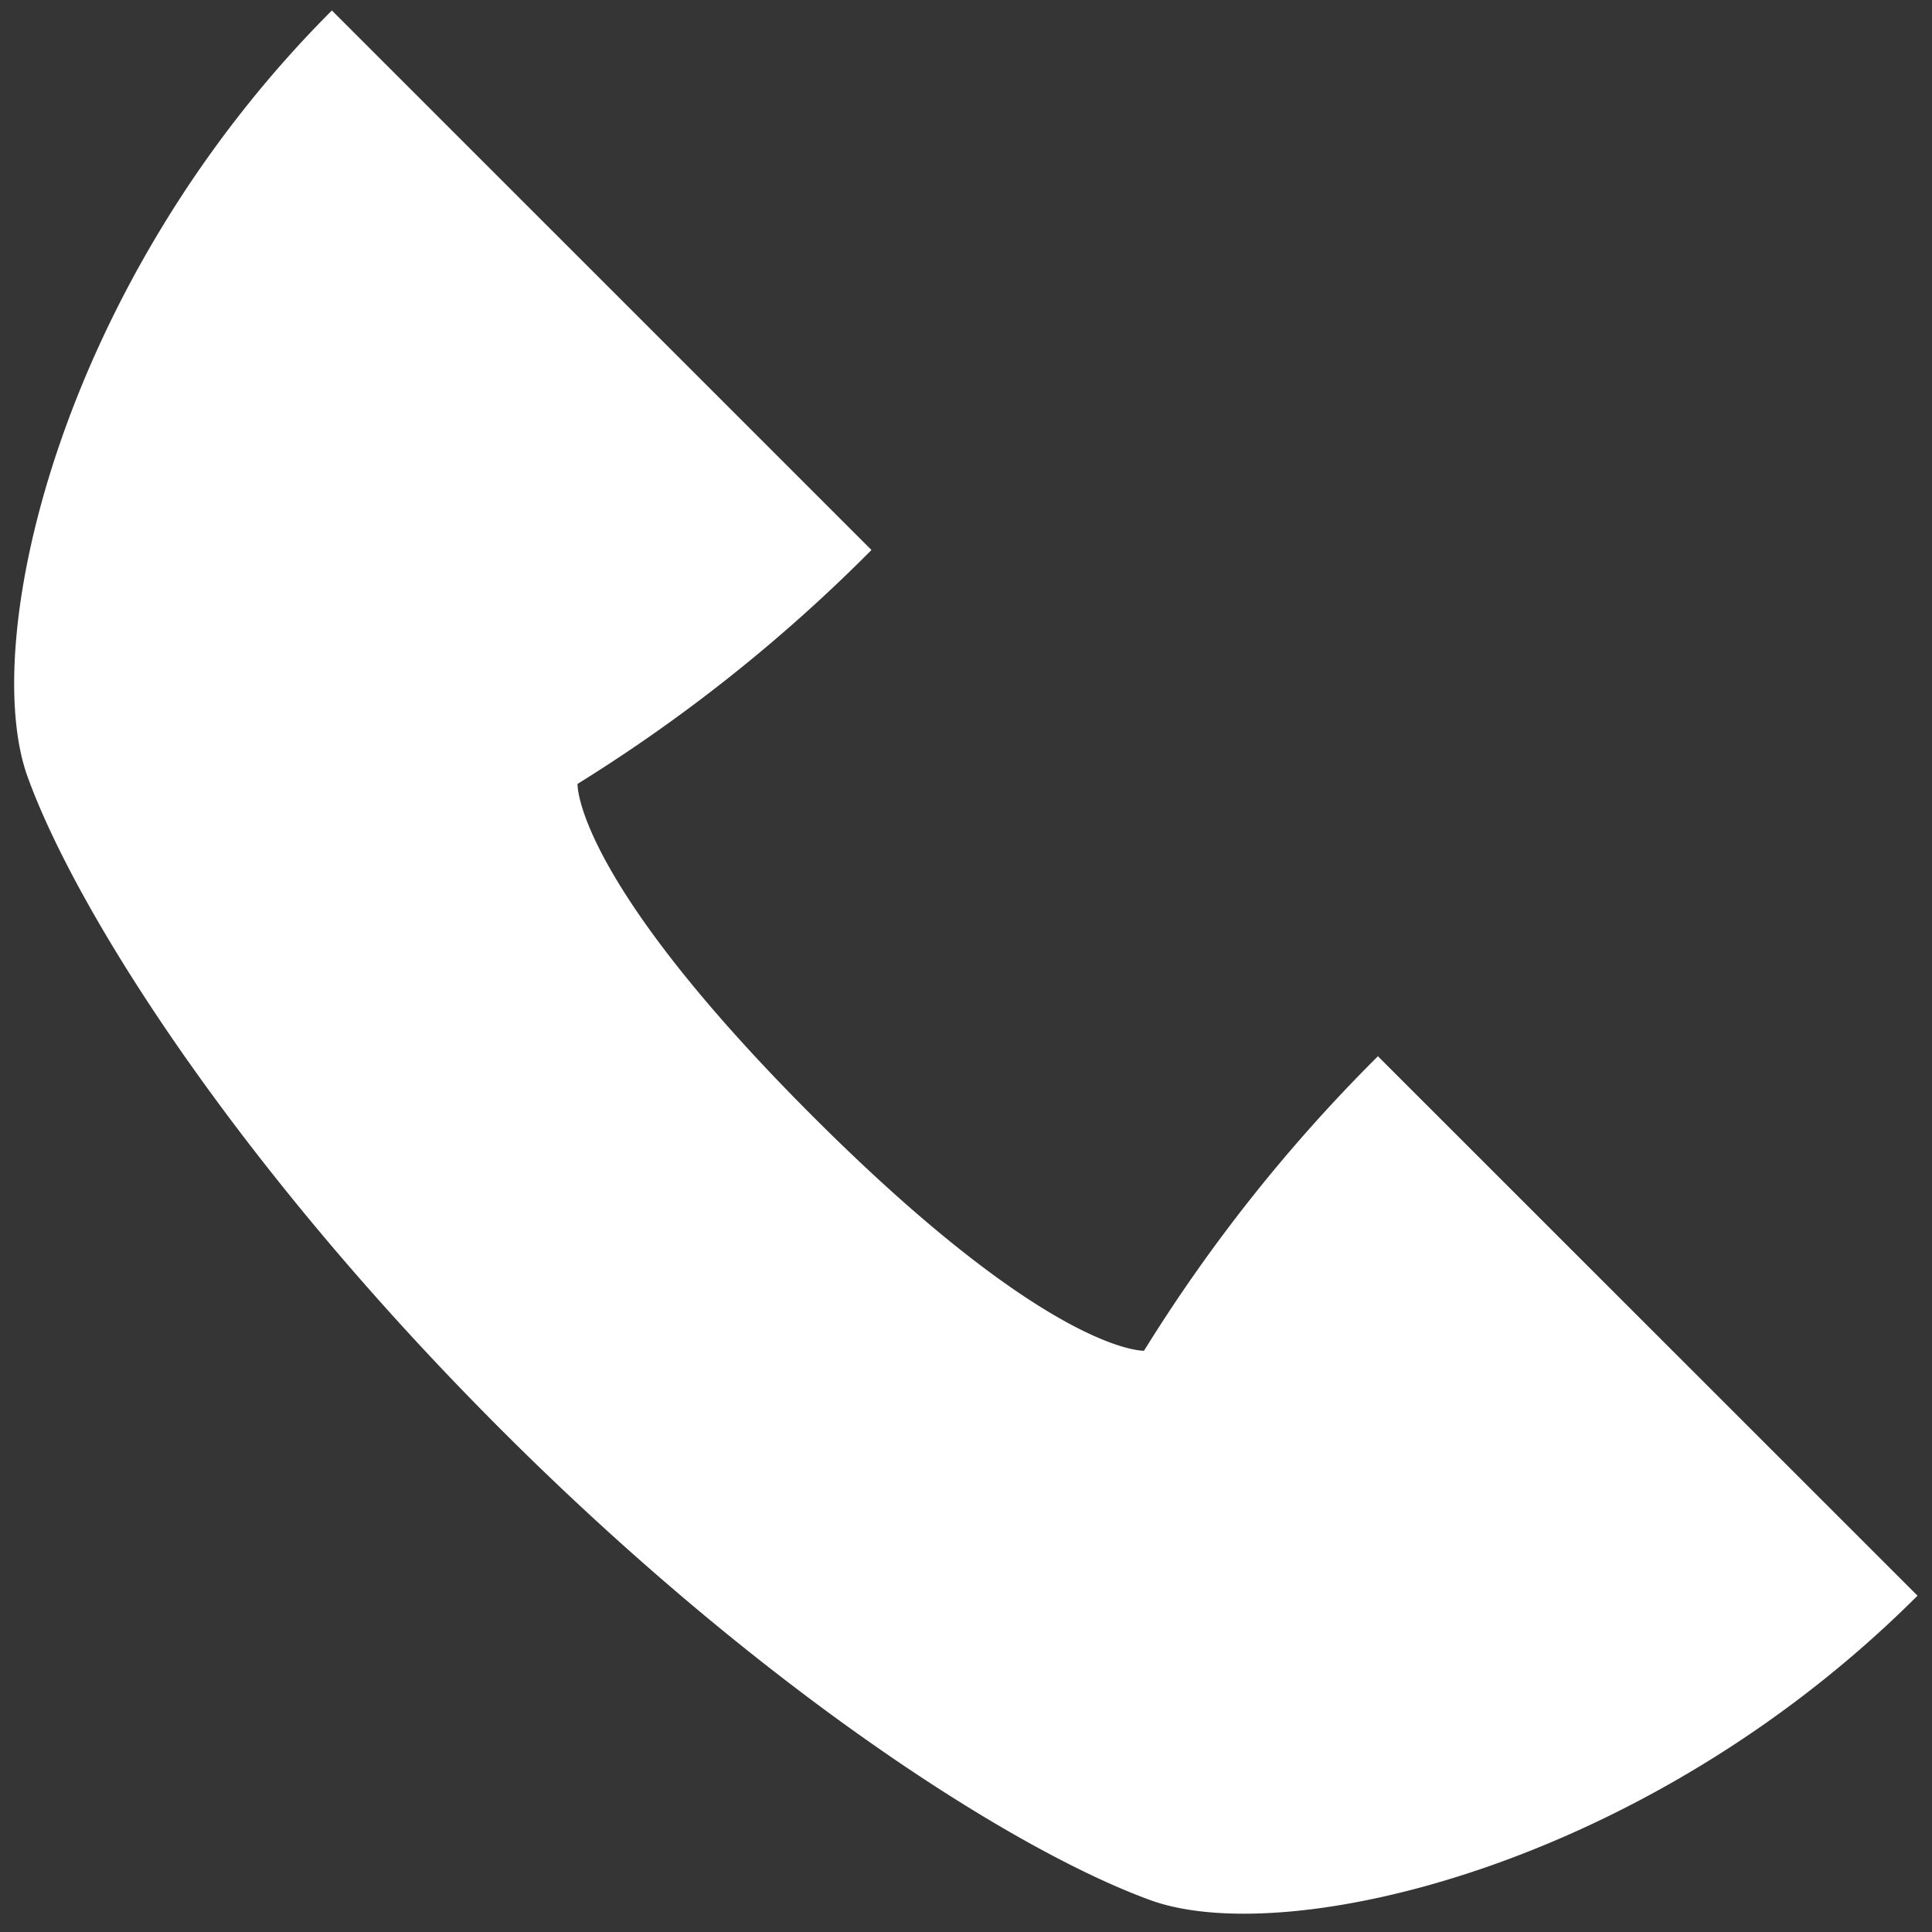
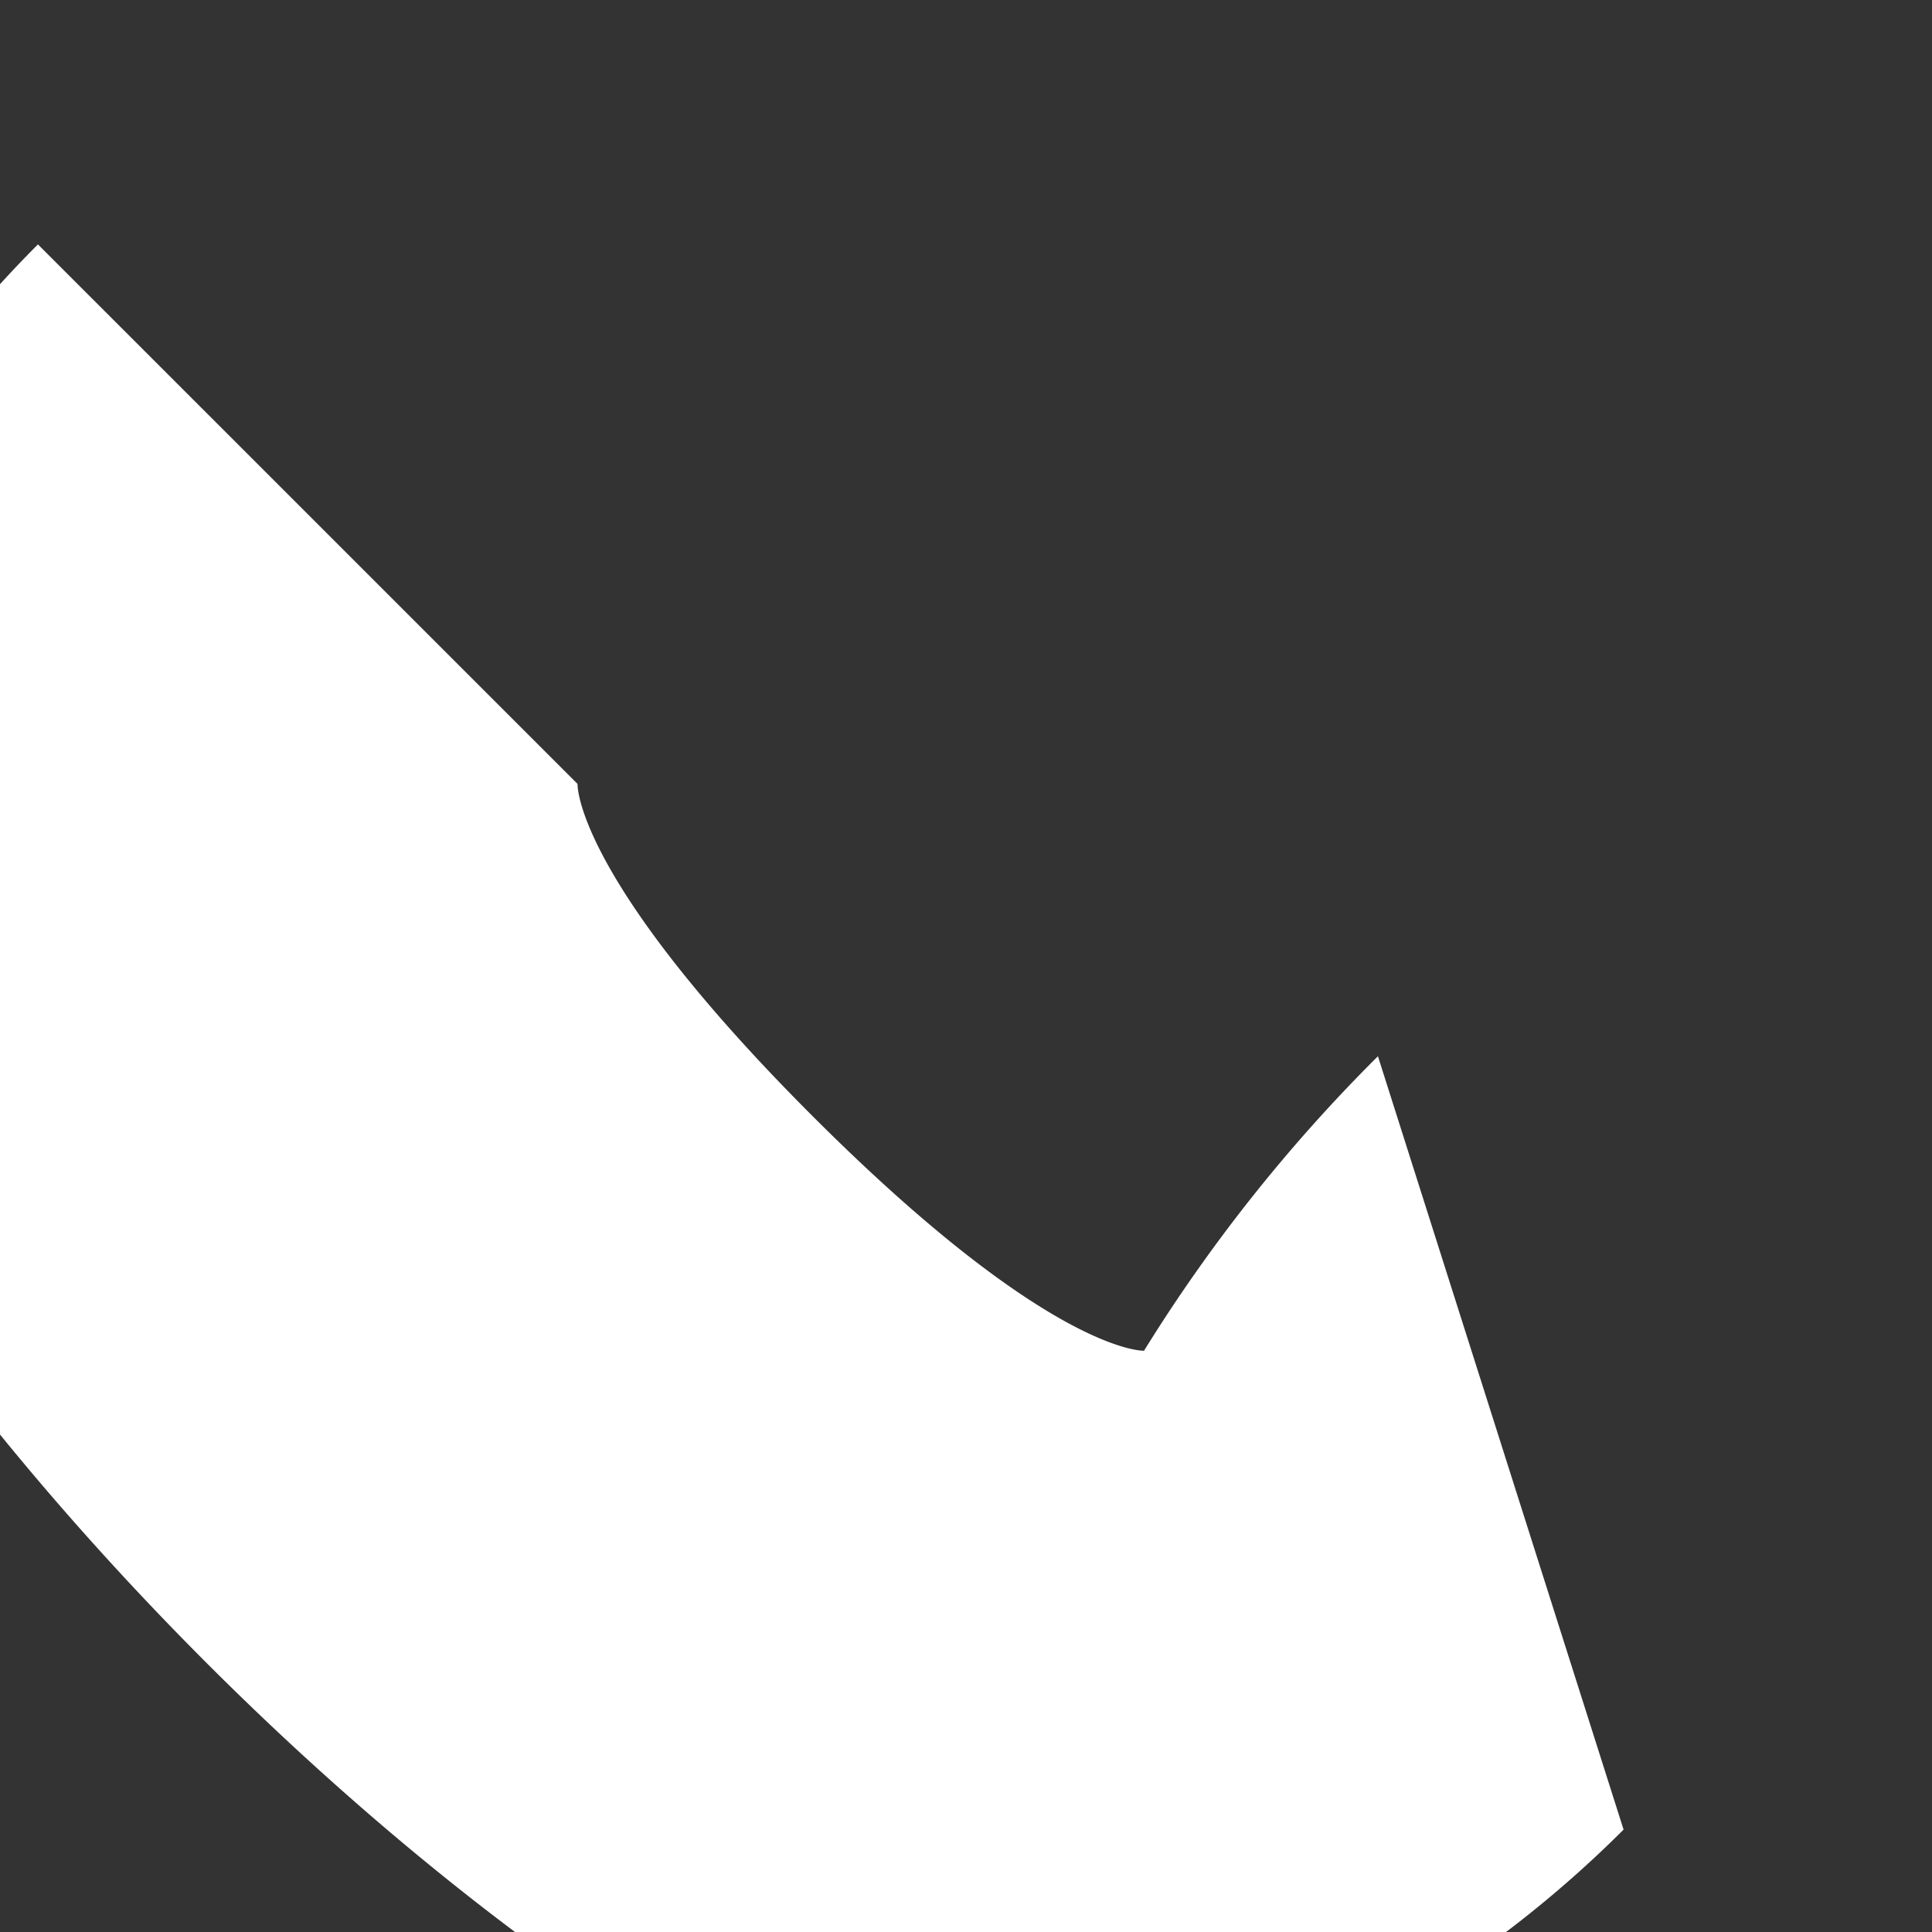
<svg xmlns="http://www.w3.org/2000/svg" id="icn_tel01.svg" width="28" height="28" viewBox="0 0 28 28">
  <rect x="0" y="0" width="28" height="28" fill="#333333" stroke="none" />
  <defs>
    <style>
      .cls-1, .cls-2 {
        fill: #fff;
      }

      .cls-1 {
        opacity: 0.01;
      }

      .cls-2 {
        fill-rule: evenodd;
      }
    </style>
  </defs>
-   <rect id="bg" class="cls-1" width="28" height="28" />
-   <path id="icon" class="cls-2" d="M1208.97,97.308a23.359,23.359,0,0,0-3.39,4.268s-1.35.055-4.81-3.407-3.4-4.808-3.4-4.808a23.3,23.3,0,0,0,4.26-3.39l-7.82-7.819c-3.94,3.938-5.12,9.144-4.41,11.106s3.03,5.624,6.84,9.439,7.48,6.135,9.44,6.844,7.17-.476,11.11-4.415Z" transform="translate(-1189 -82)" />
+   <path id="icon" class="cls-2" d="M1208.97,97.308a23.359,23.359,0,0,0-3.39,4.268s-1.35.055-4.81-3.407-3.4-4.808-3.4-4.808l-7.82-7.819c-3.94,3.938-5.12,9.144-4.41,11.106s3.03,5.624,6.84,9.439,7.48,6.135,9.44,6.844,7.17-.476,11.11-4.415Z" transform="translate(-1189 -82)" />
</svg>